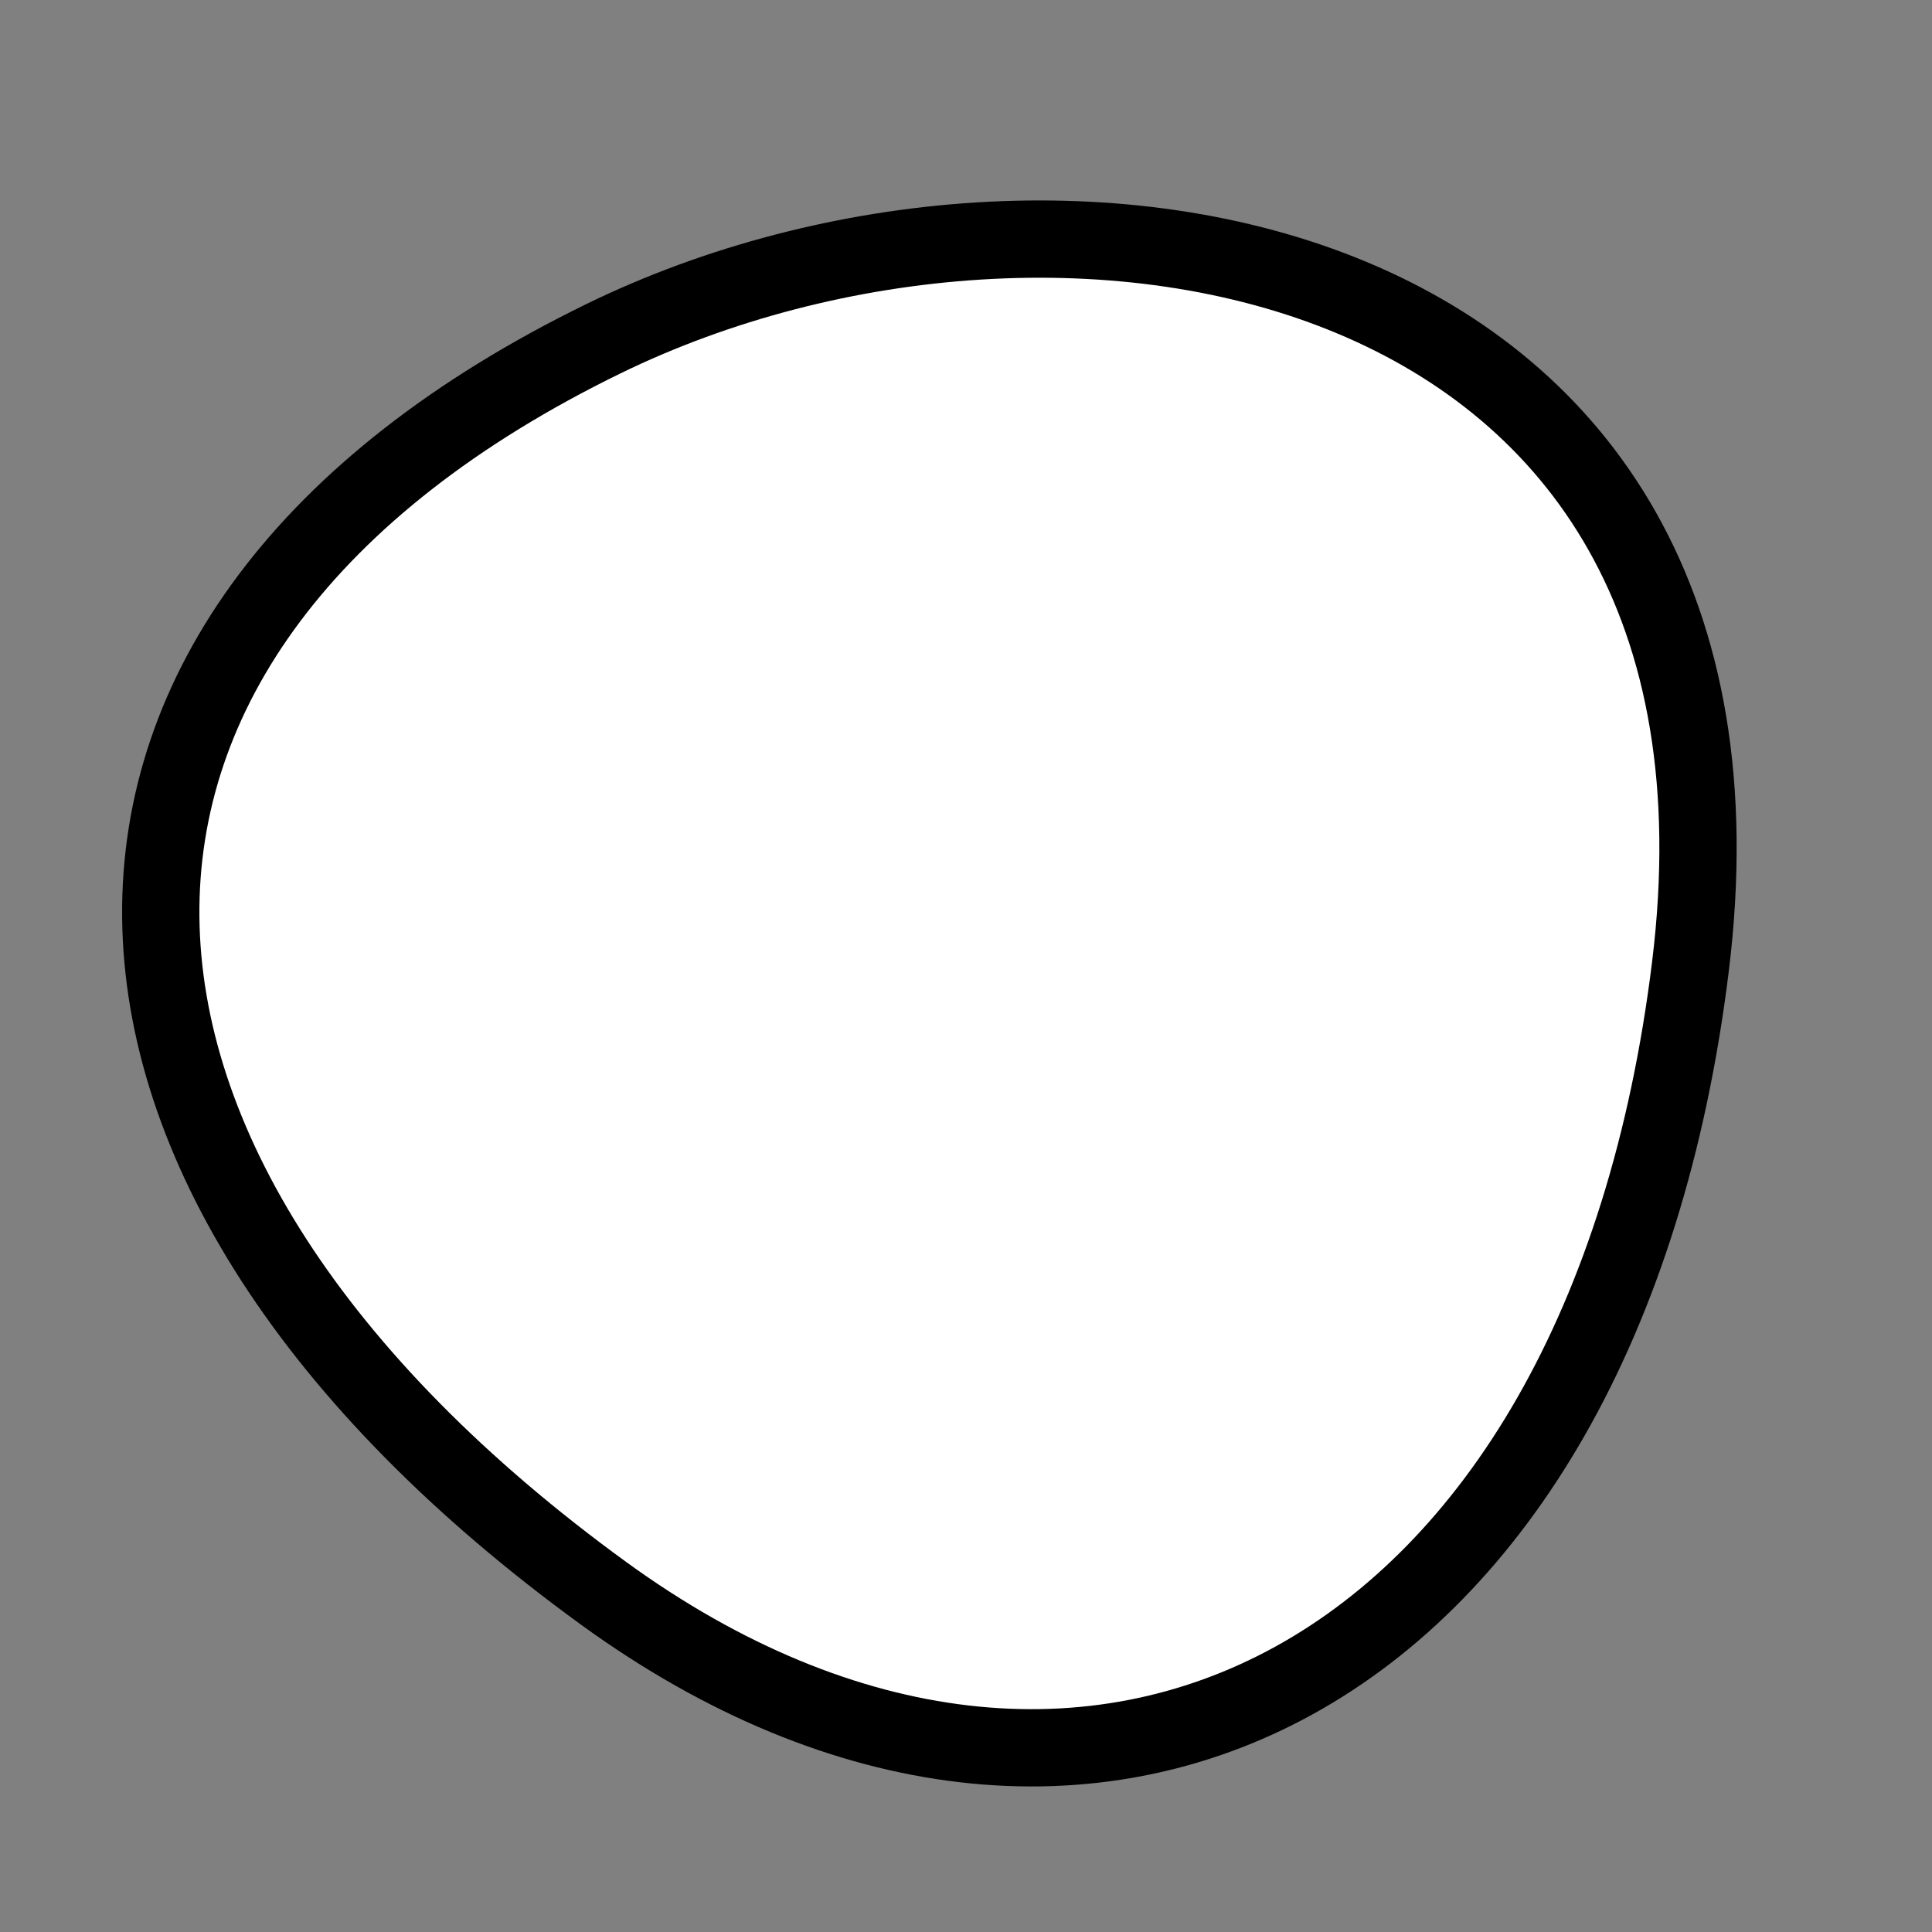
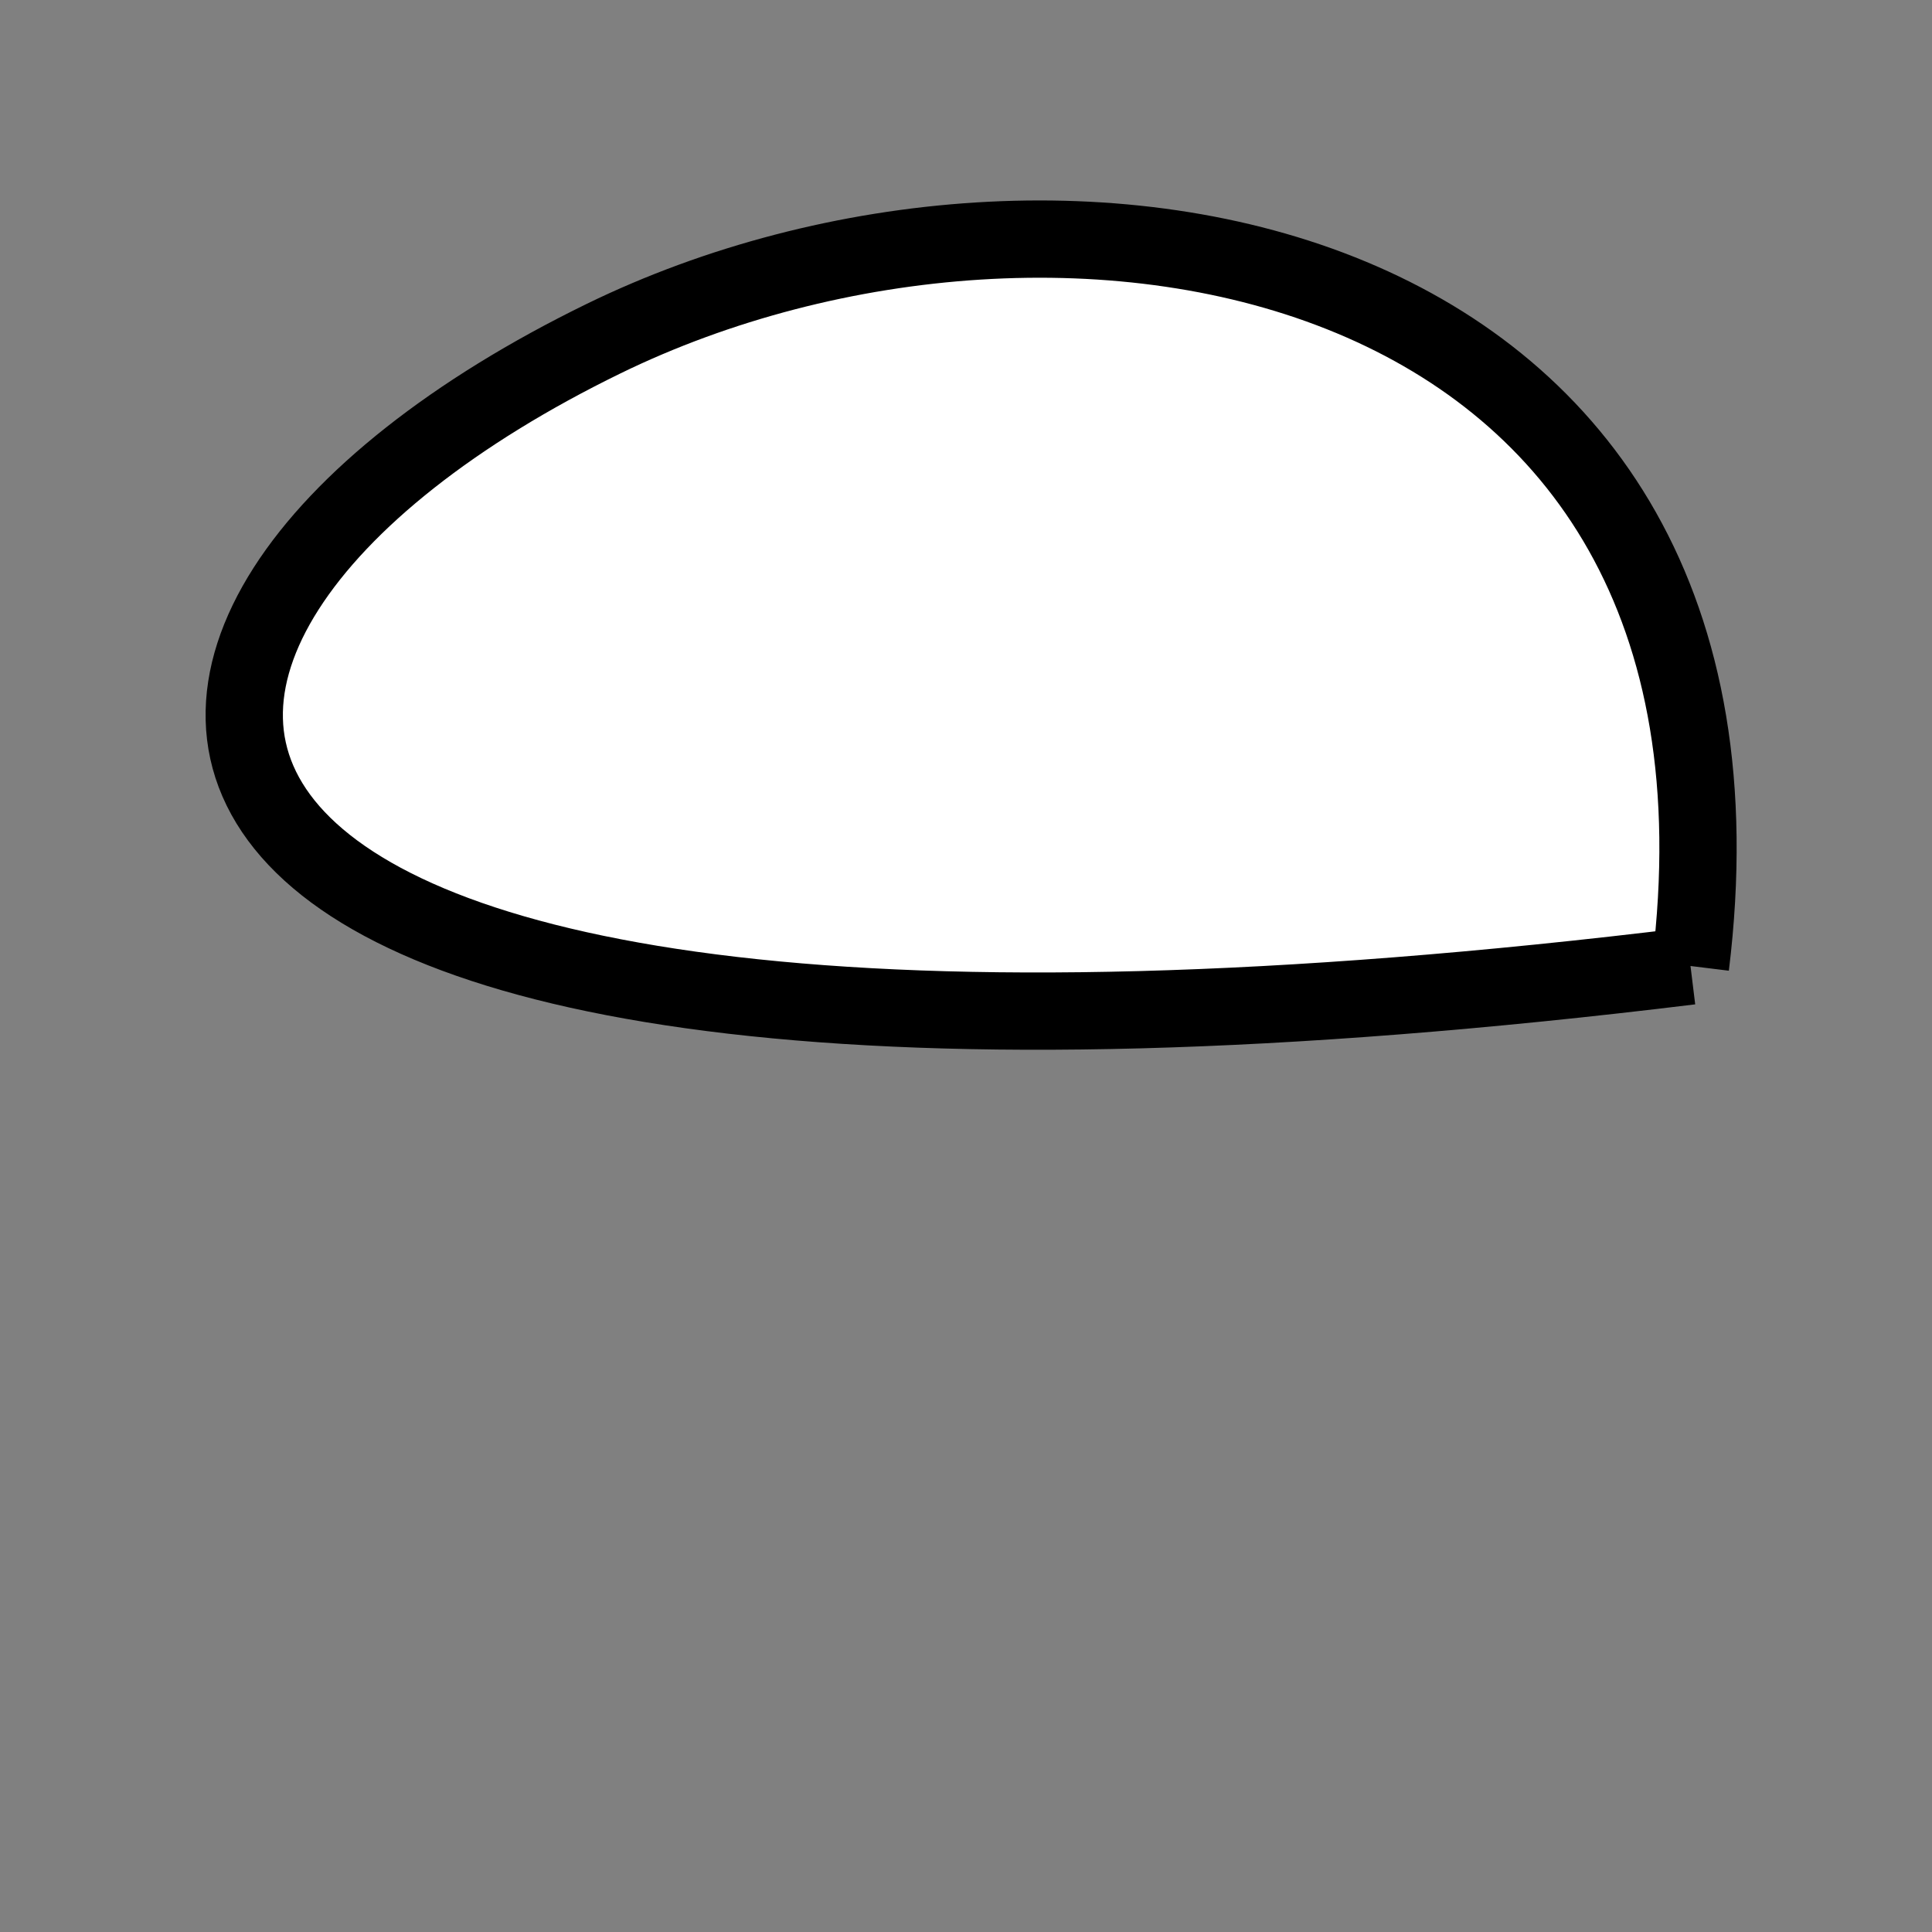
<svg xmlns="http://www.w3.org/2000/svg" version="1.1" viewBox="0 0 400 400" width="400" height="400">
  <rect x="0" y="0" width="400" height="400" fill="#808080" stroke="none" />
  <style type="text/css">
circle,
.bezier{
	stroke:#000000;
	fill:#fff;
	stroke-width:16;
}
</style>
  <g>
-     <path id="bezier" d="M350,200C331.72,348.88 224.51,402.2 125,329.904C4.46,242.32 0.97,130.59 125,70.096C219.37,24.07 368.4,50.13 350,200" class="bezier" />
+     <path id="bezier" d="M350,200C4.46,242.32 0.97,130.59 125,70.096C219.37,24.07 368.4,50.13 350,200" class="bezier" />
  </g>
</svg>